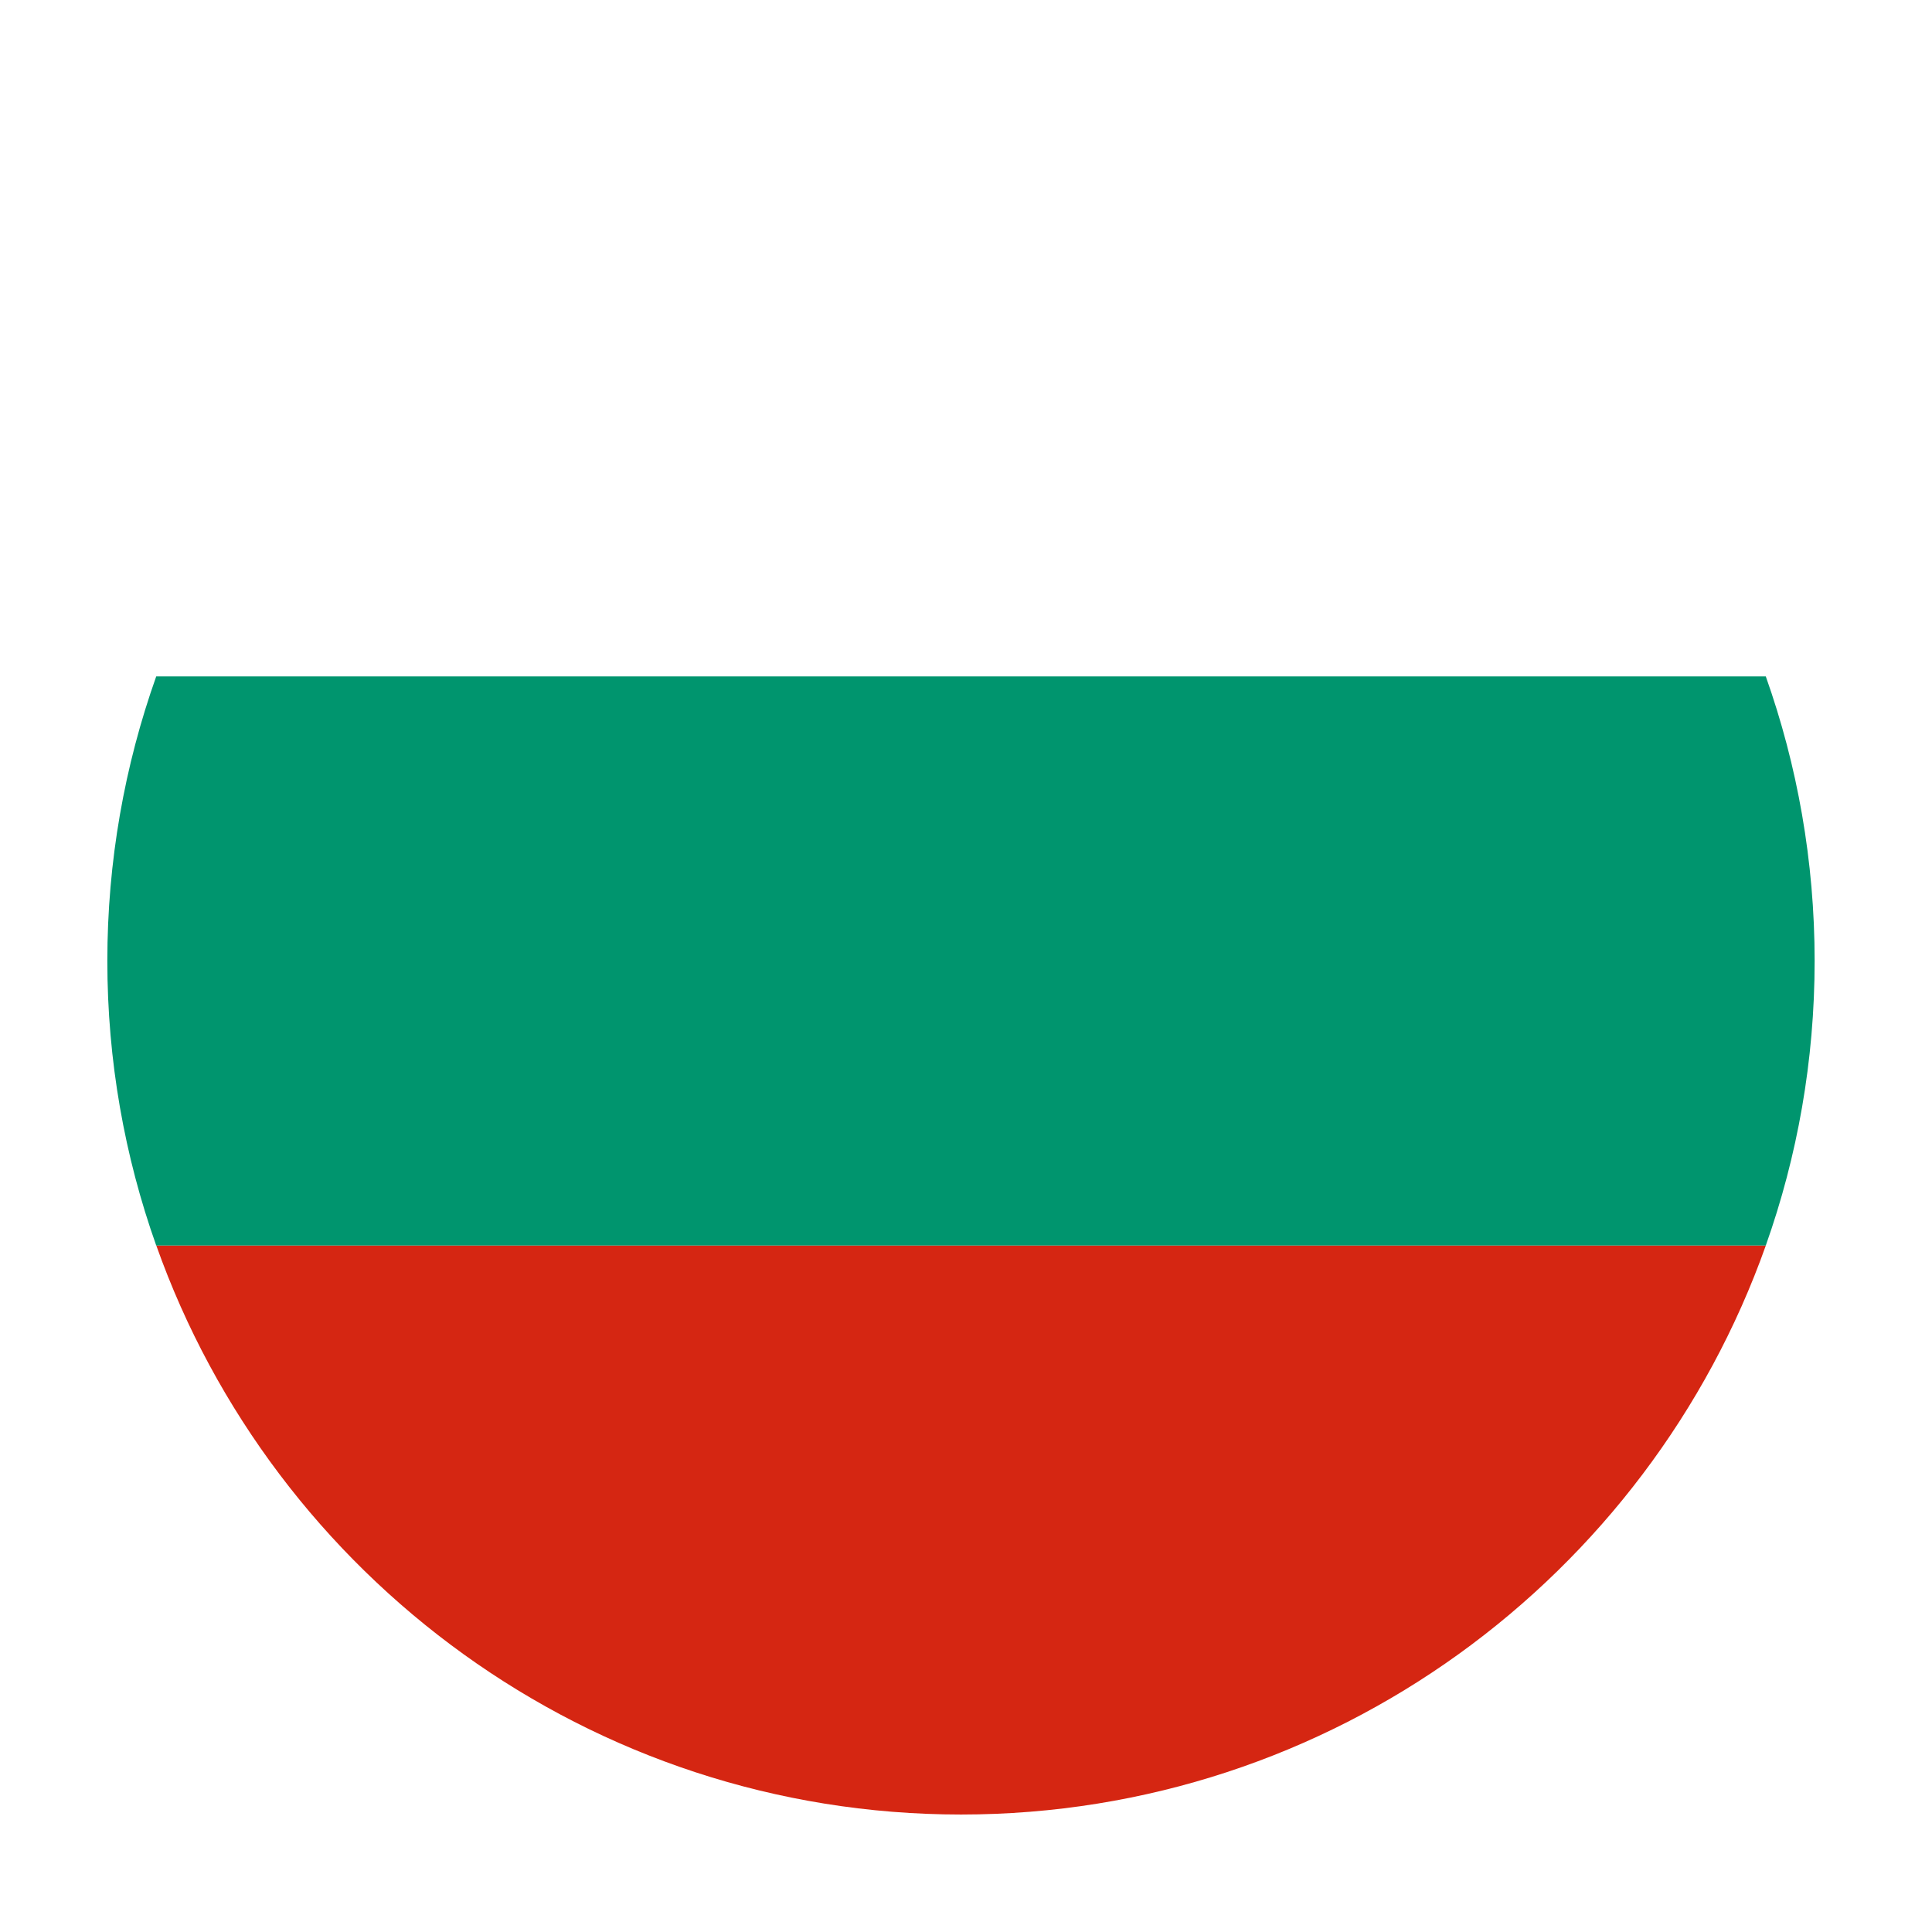
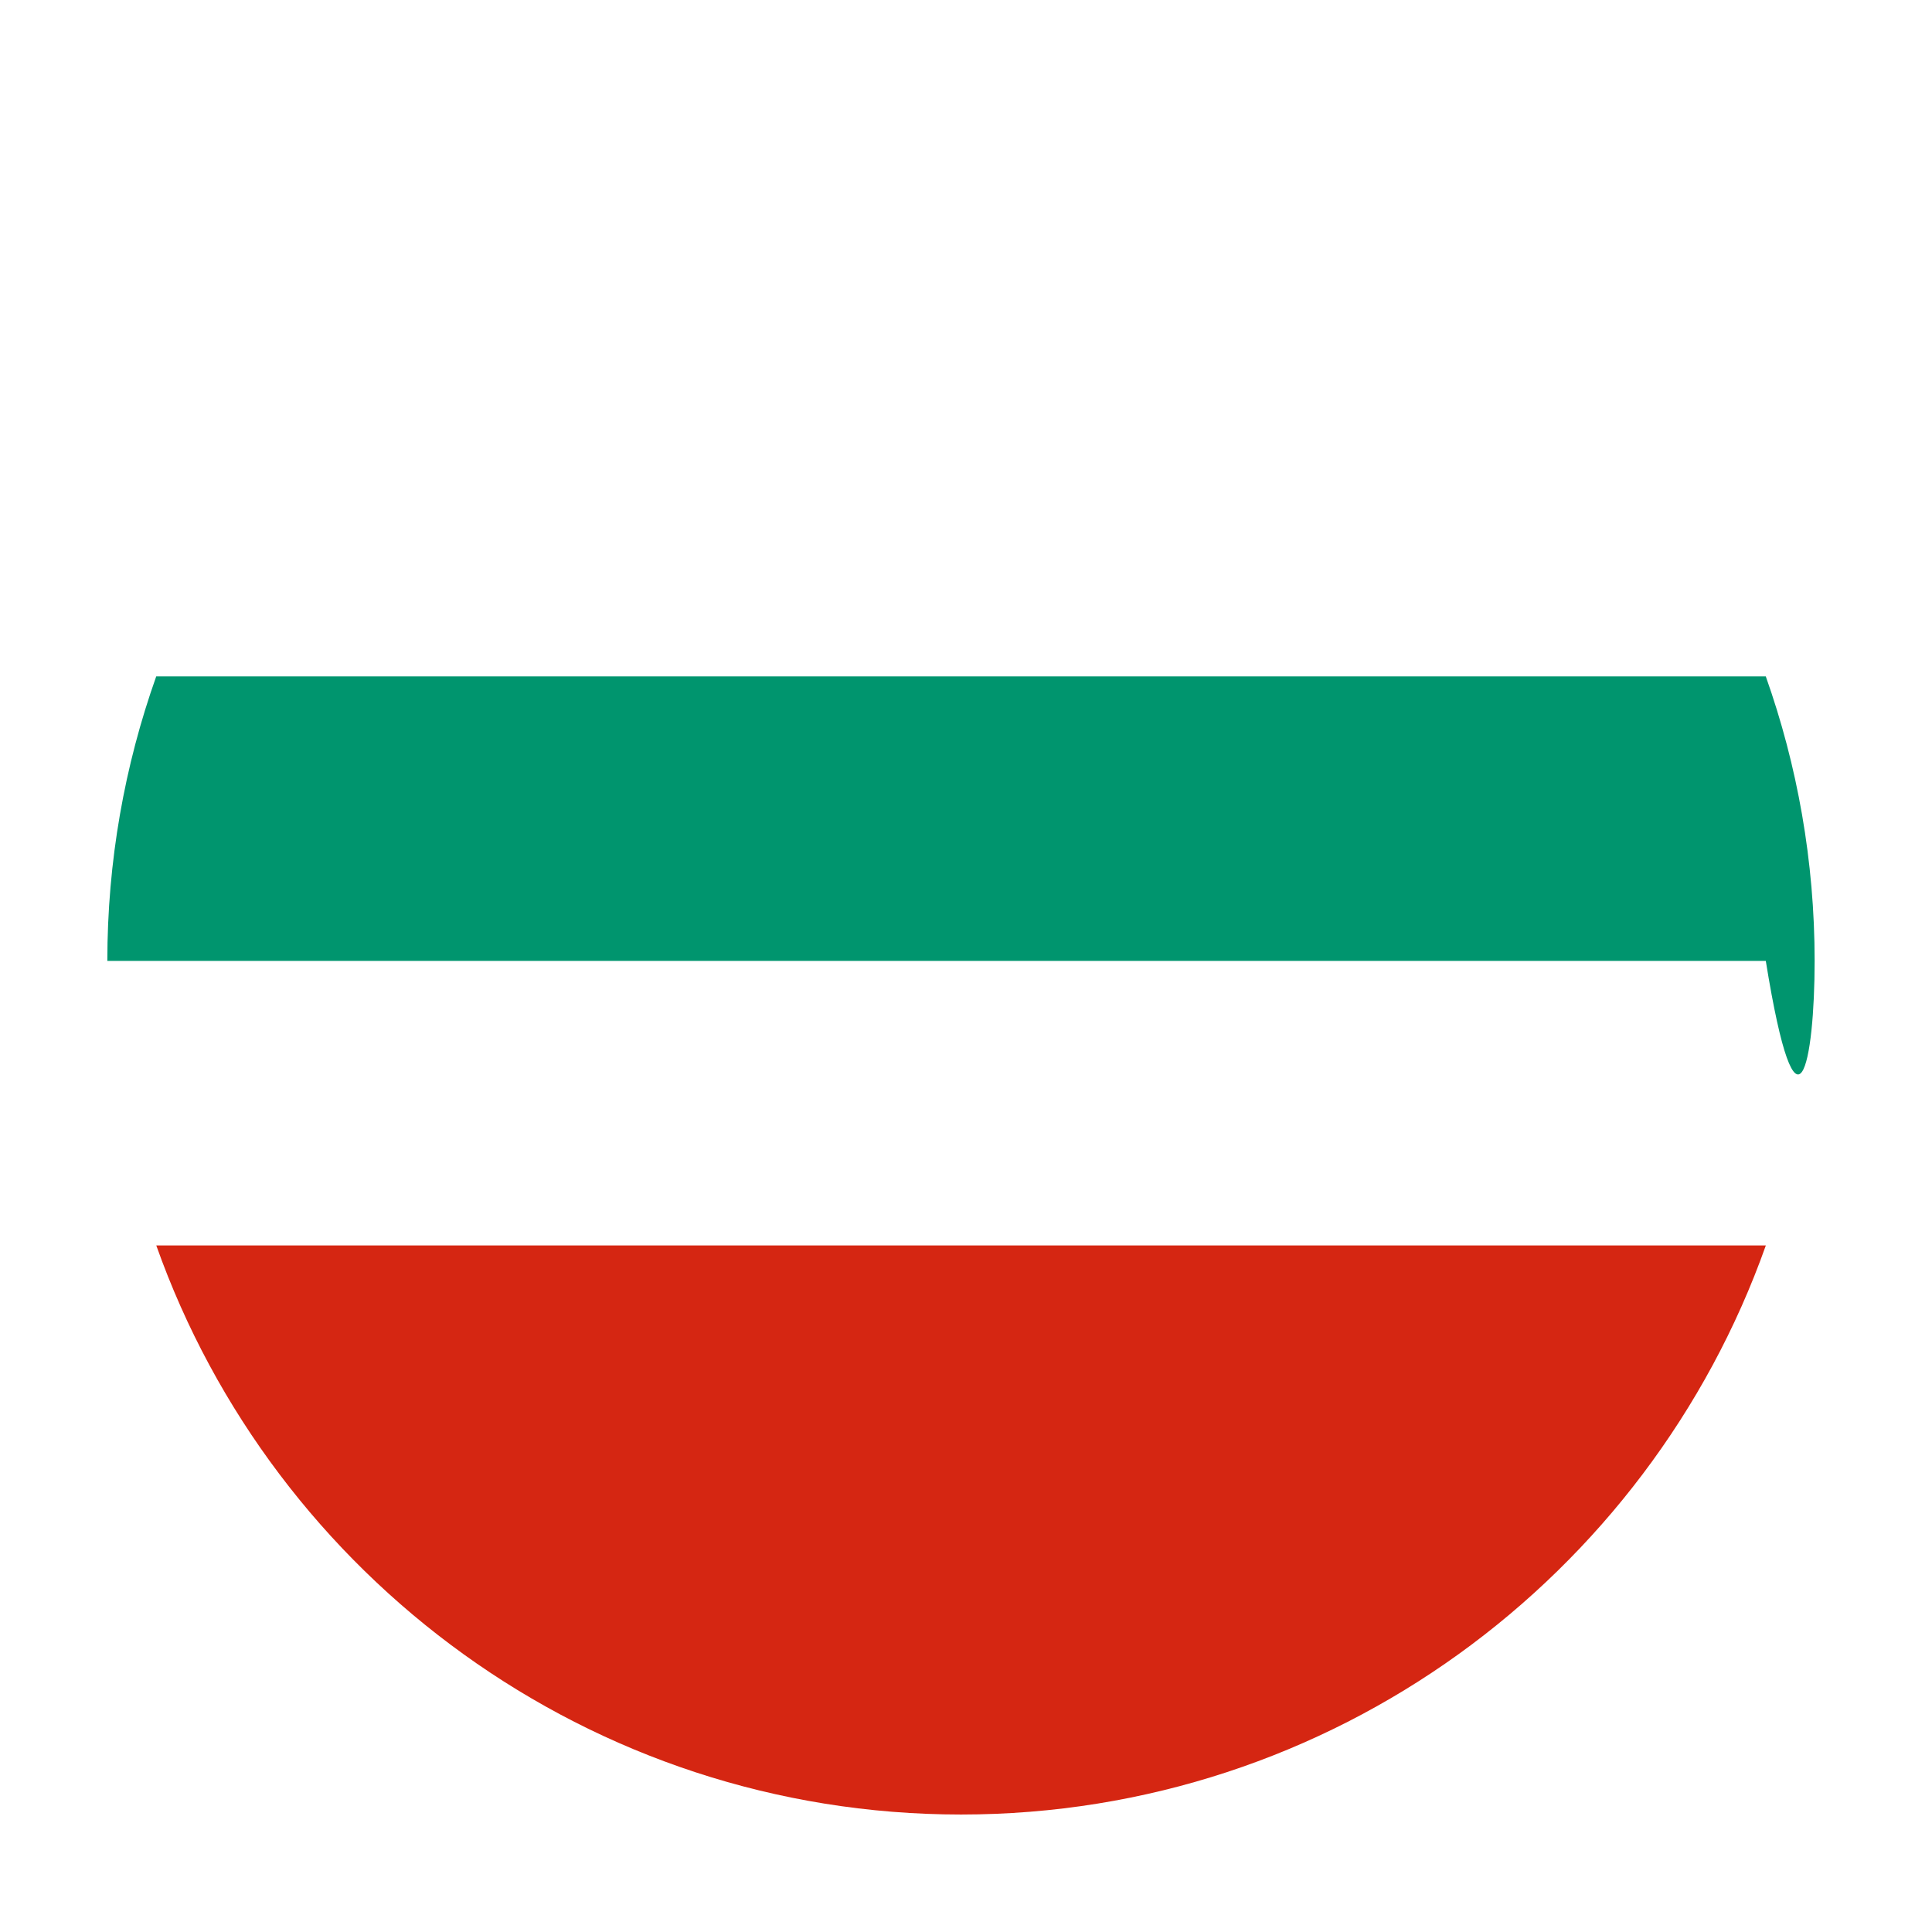
<svg xmlns="http://www.w3.org/2000/svg" width="36" height="36" viewBox="0 0 36 36" fill="none">
  <g filter="url(#filter0_d_302_43652)">
-     <path fill-rule="evenodd" clip-rule="evenodd" d="M17.907 2C10.995 2 5.101 6.434 2.912 12.605H32.904C30.714 6.434 24.82 2 17.907 2" fill="white" />
    <path fill-rule="evenodd" clip-rule="evenodd" d="M17.907 33.811C24.82 33.811 30.714 29.381 32.904 23.207H2.912C5.101 29.381 10.995 33.811 17.907 33.811" fill="#D52612" />
-     <path fill-rule="evenodd" clip-rule="evenodd" d="M32.903 12.604H2.911C2.322 14.262 2 16.048 2 17.905C2 19.765 2.322 21.55 2.911 23.208H32.903C33.491 21.55 33.813 19.765 33.813 17.905C33.813 16.048 33.491 14.262 32.903 12.604" fill="#00956E" />
+     <path fill-rule="evenodd" clip-rule="evenodd" d="M32.903 12.604H2.911C2.322 14.262 2 16.048 2 17.905H32.903C33.491 21.55 33.813 19.765 33.813 17.905C33.813 16.048 33.491 14.262 32.903 12.604" fill="#00956E" />
  </g>
  <defs>
    <filter id="filter0_d_302_43652" x="0" y="0" width="35.812" height="35.81" filterUnits="userSpaceOnUse" color-interpolation-filters="sRGB">
      <feFlood flood-opacity="0" result="BackgroundImageFix" />
      <feColorMatrix in="SourceAlpha" type="matrix" values="0 0 0 0 0 0 0 0 0 0 0 0 0 0 0 0 0 0 127 0" result="hardAlpha" />
      <feOffset />
      <feGaussianBlur stdDeviation="1" />
      <feColorMatrix type="matrix" values="0 0 0 0 0.184 0 0 0 0 0.208 0 0 0 0 0.224 0 0 0 0.26 0" />
      <feBlend mode="normal" in2="BackgroundImageFix" result="effect1_dropShadow_302_43652" />
      <feBlend mode="normal" in="SourceGraphic" in2="effect1_dropShadow_302_43652" result="shape" />
    </filter>
  </defs>
</svg>